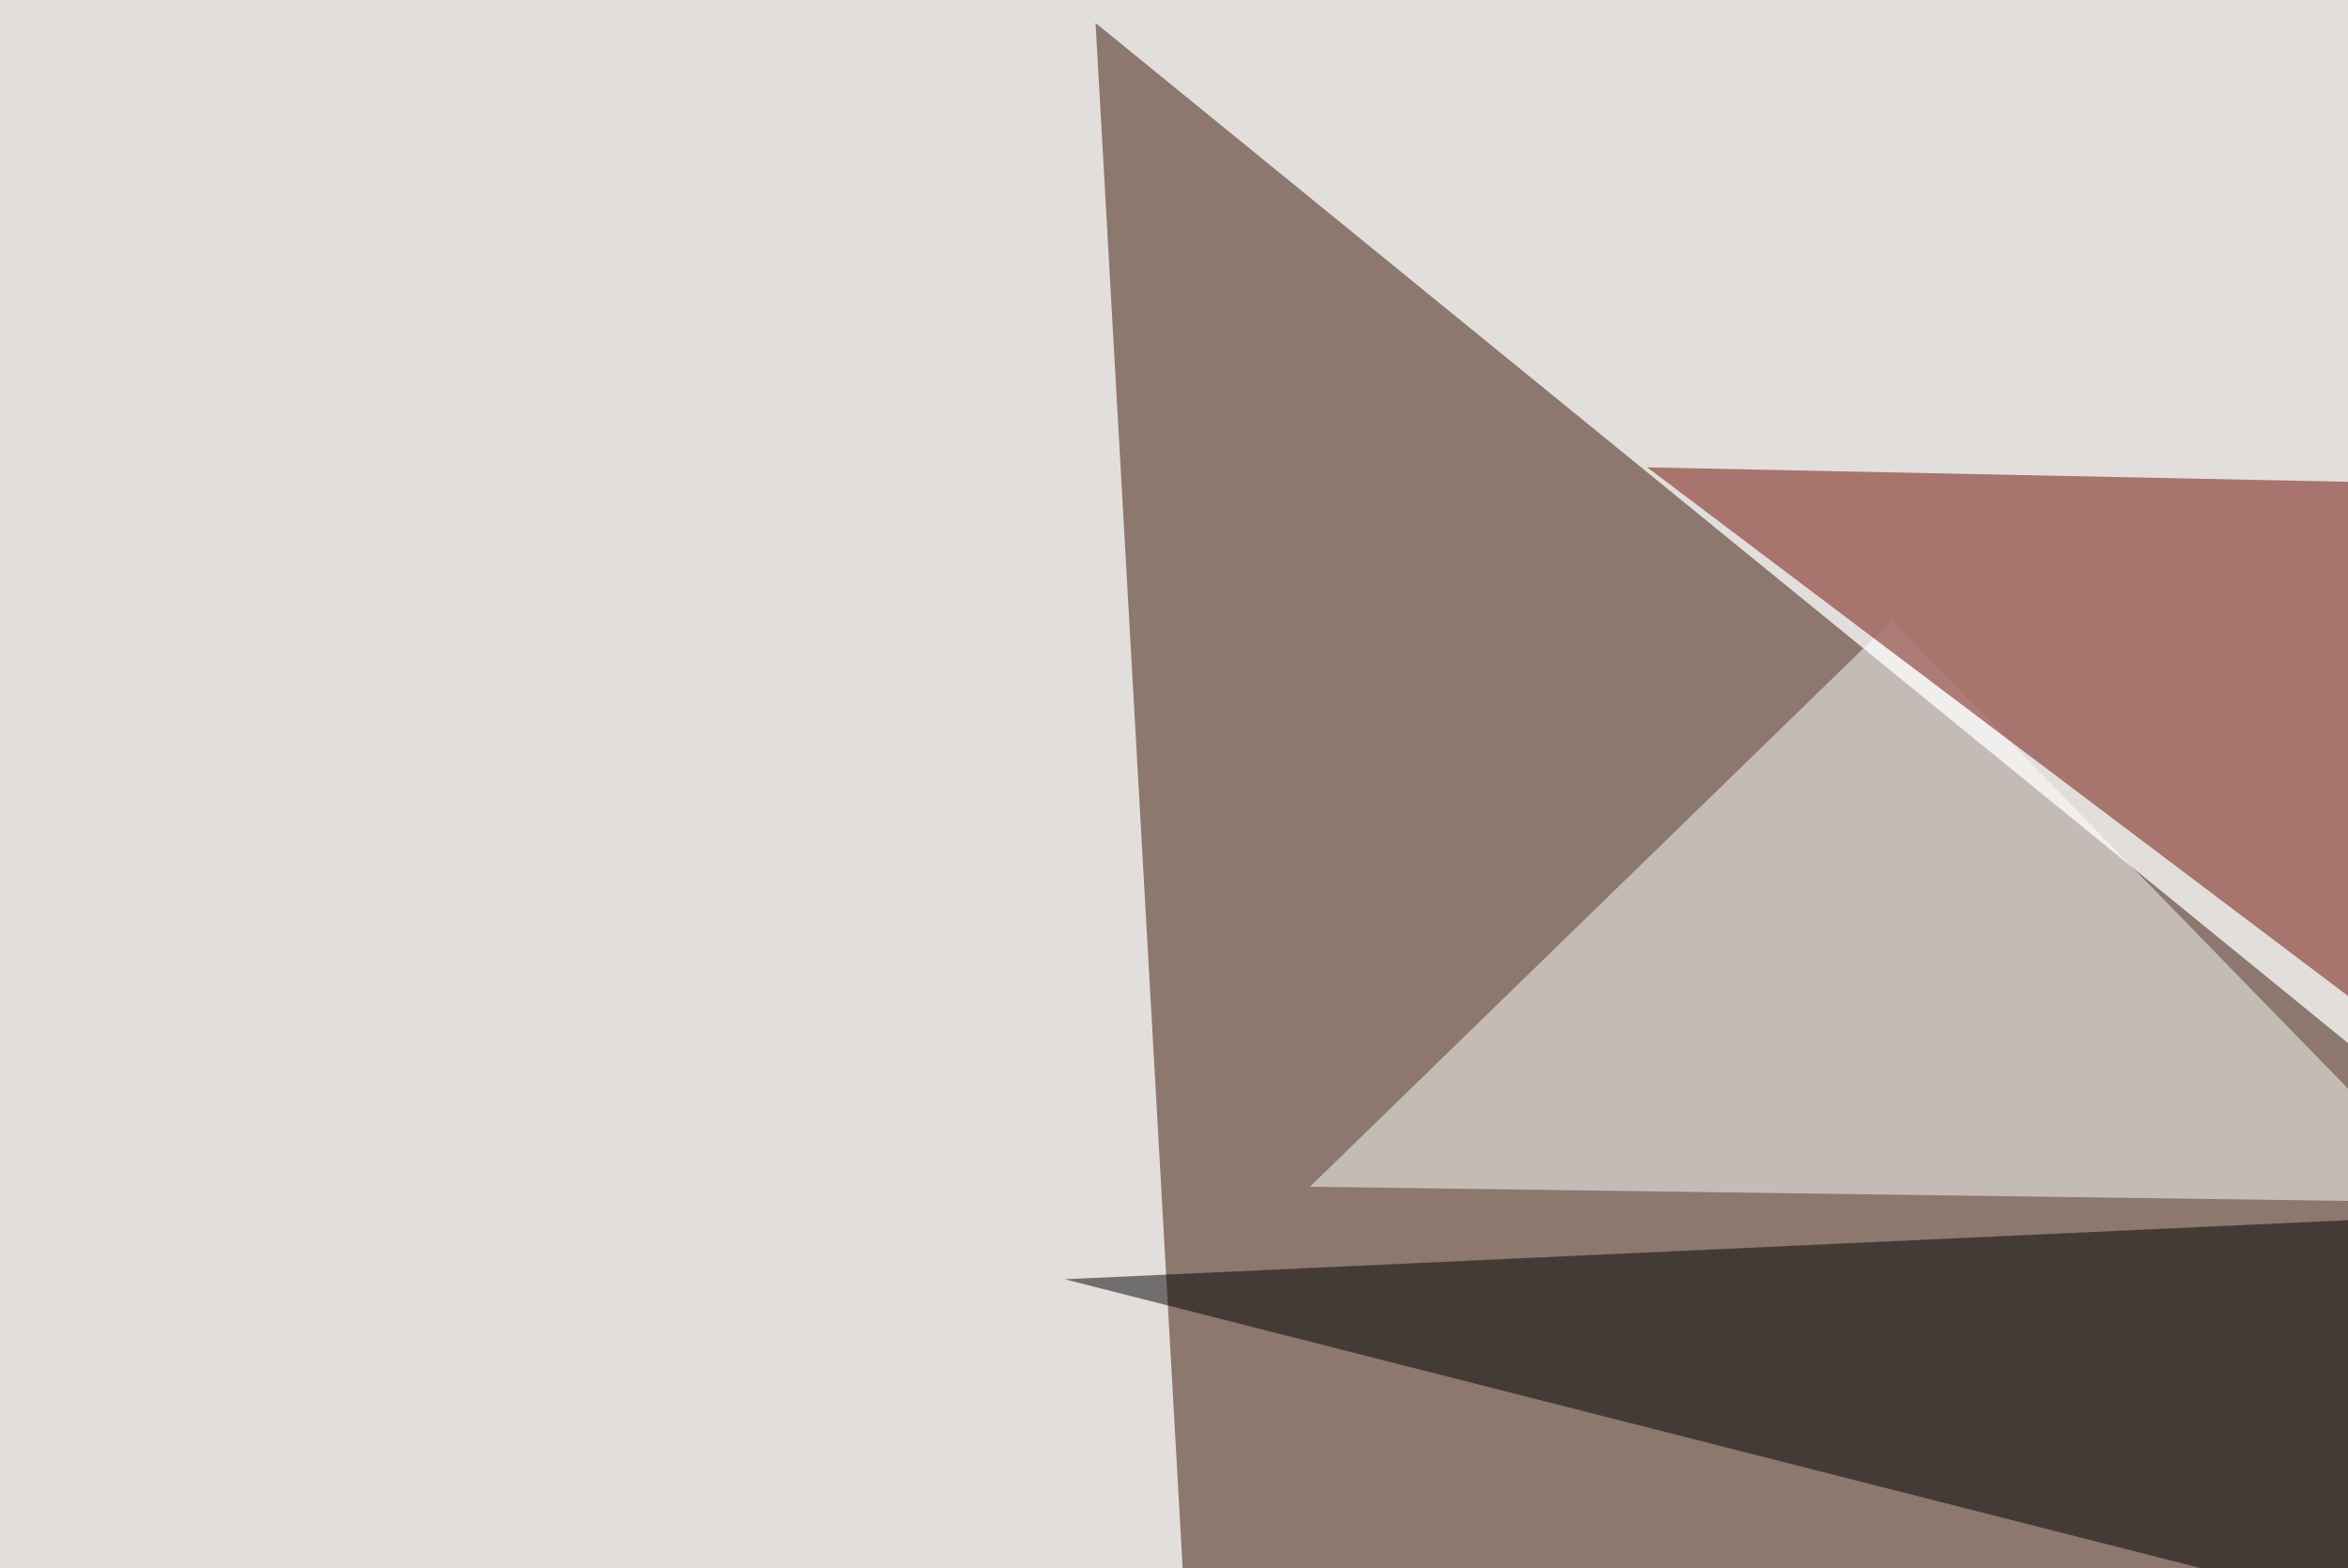
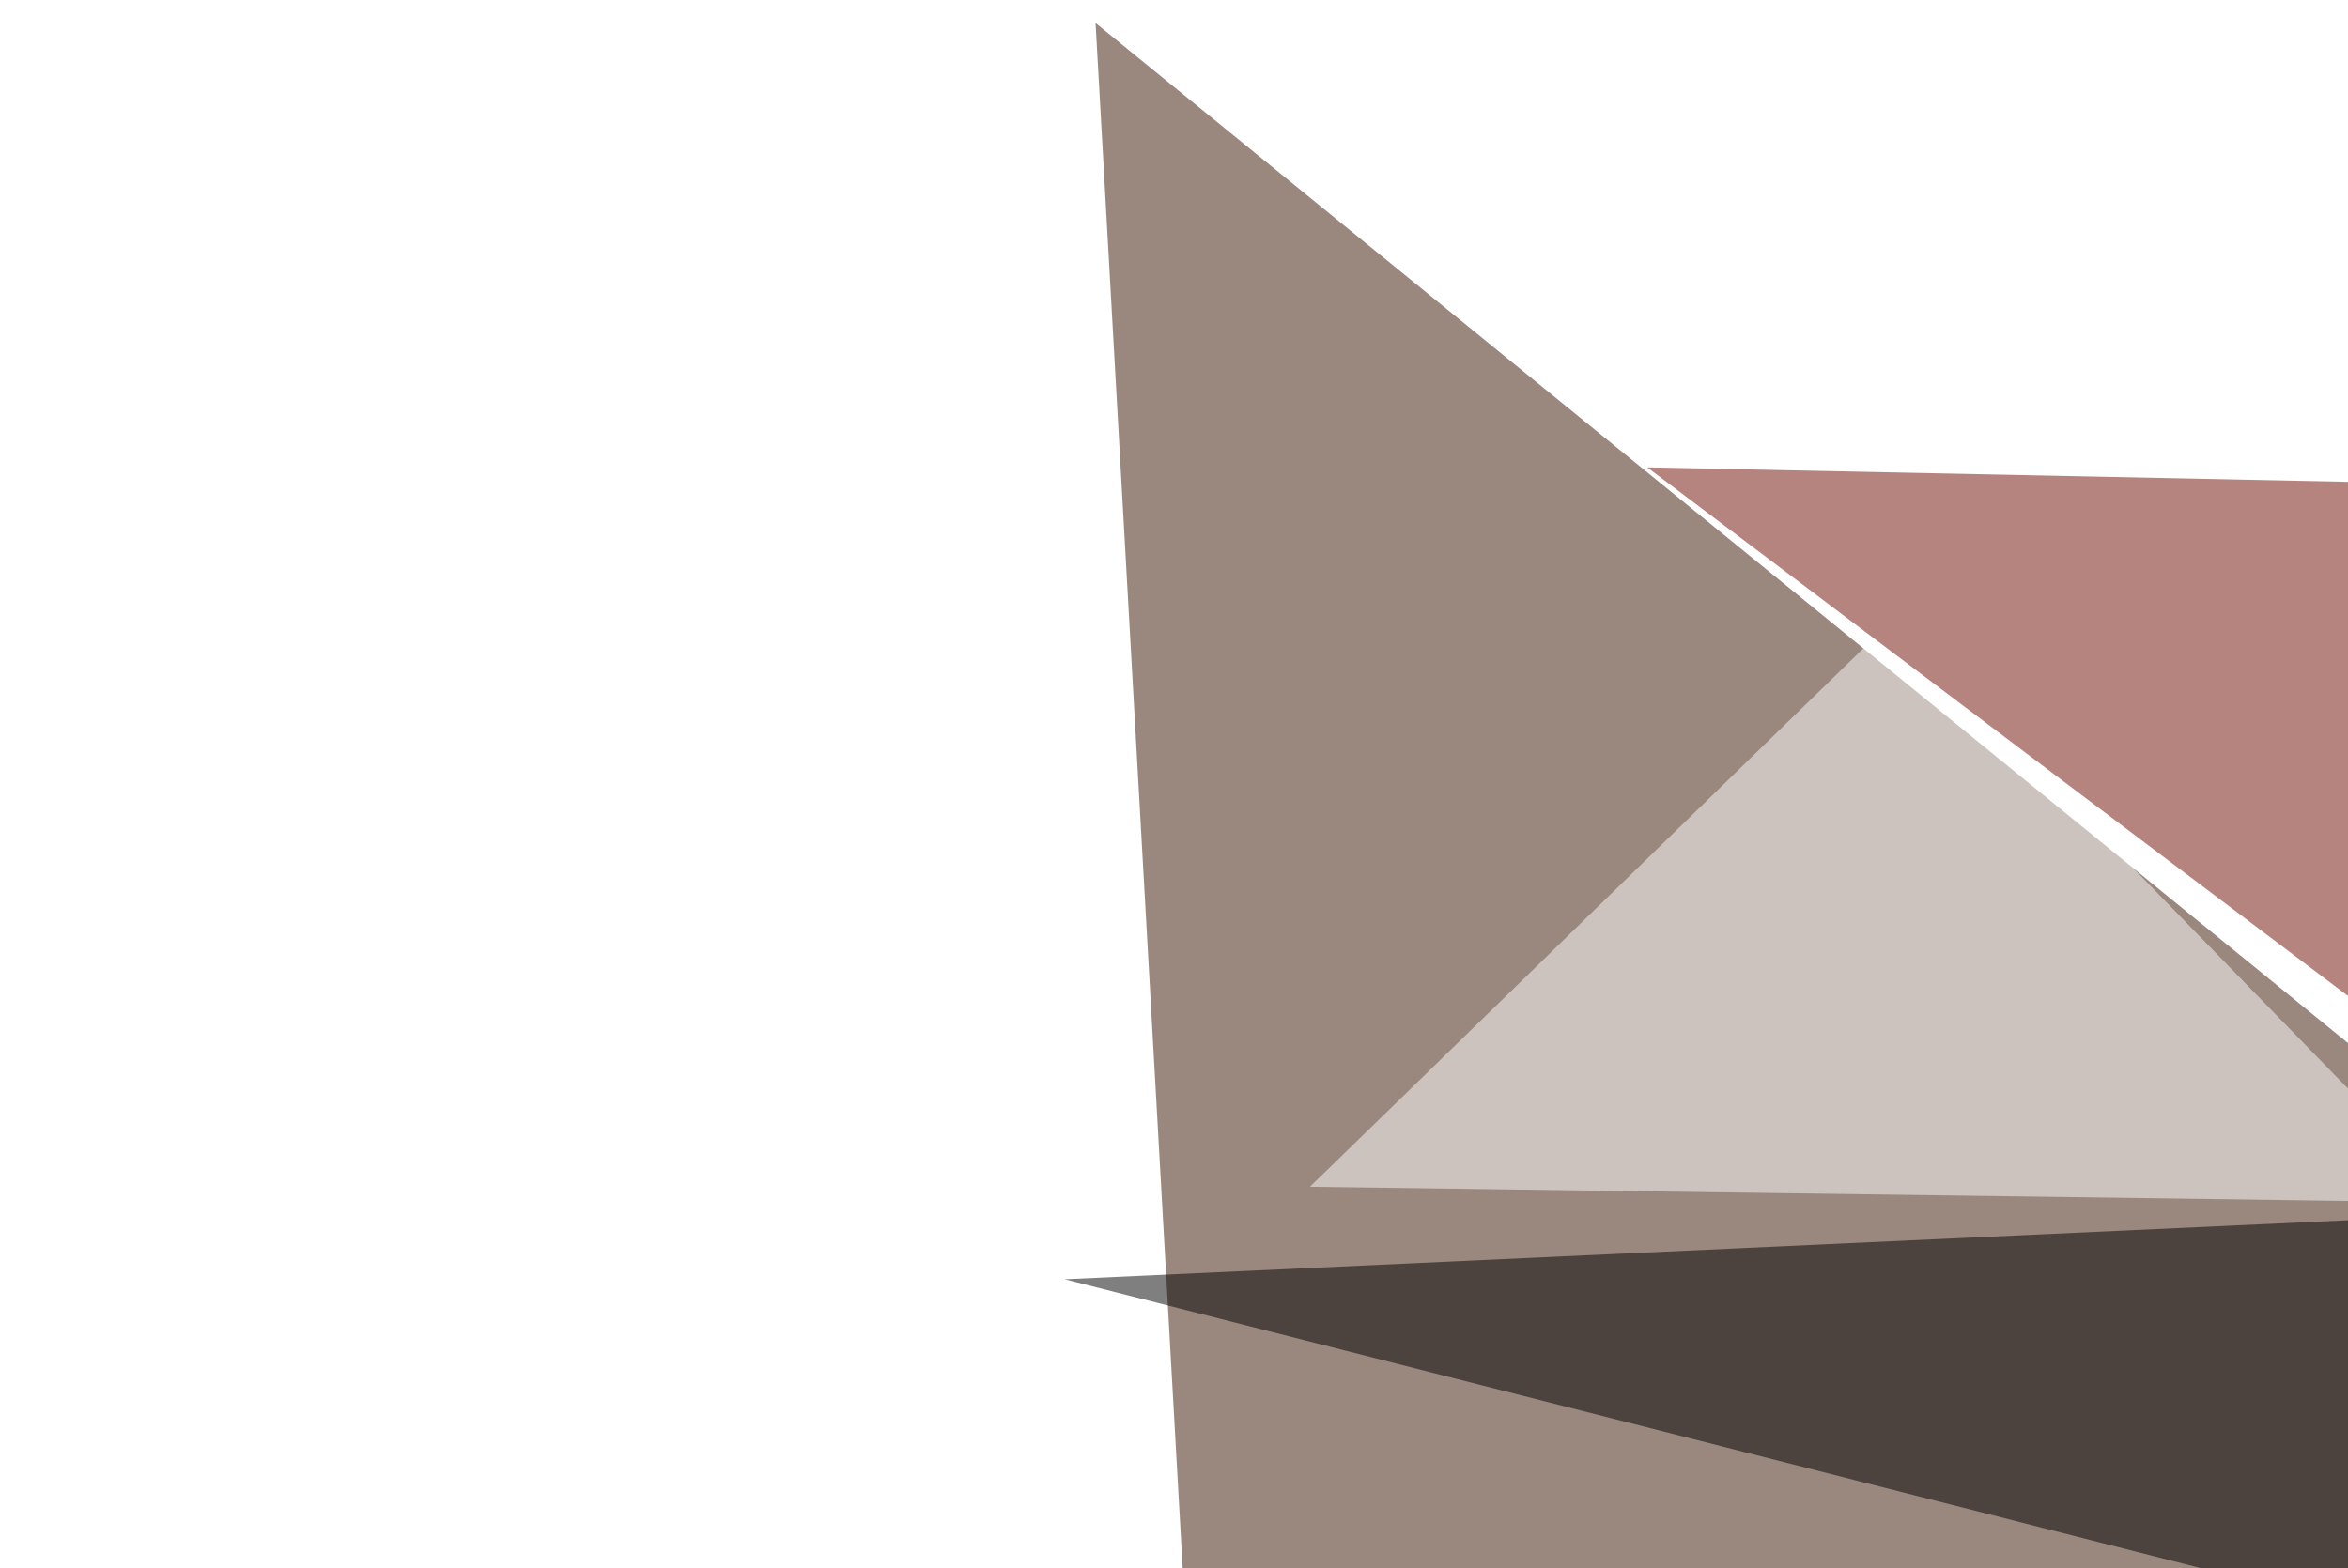
<svg xmlns="http://www.w3.org/2000/svg" width="449" height="300">
  <filter id="a">
    <feGaussianBlur stdDeviation="55" />
  </filter>
-   <rect width="100%" height="100%" fill="#e2dedc" />
  <g filter="url(#a)">
    <g fill-opacity=".5">
      <path fill="#371300" d="M209.5 4.4L227 314.9l345.7-14.6z" />
      <path fill="#fff" d="M250.5 227l219.7 3-108.4-111.3z" />
      <path fill="#6d0b00" d="M455.6 92.3l14.6 114.2L315 89.4z" />
      <path d="M514.2 323.7l-310.6-79L523 230z" />
    </g>
  </g>
</svg>